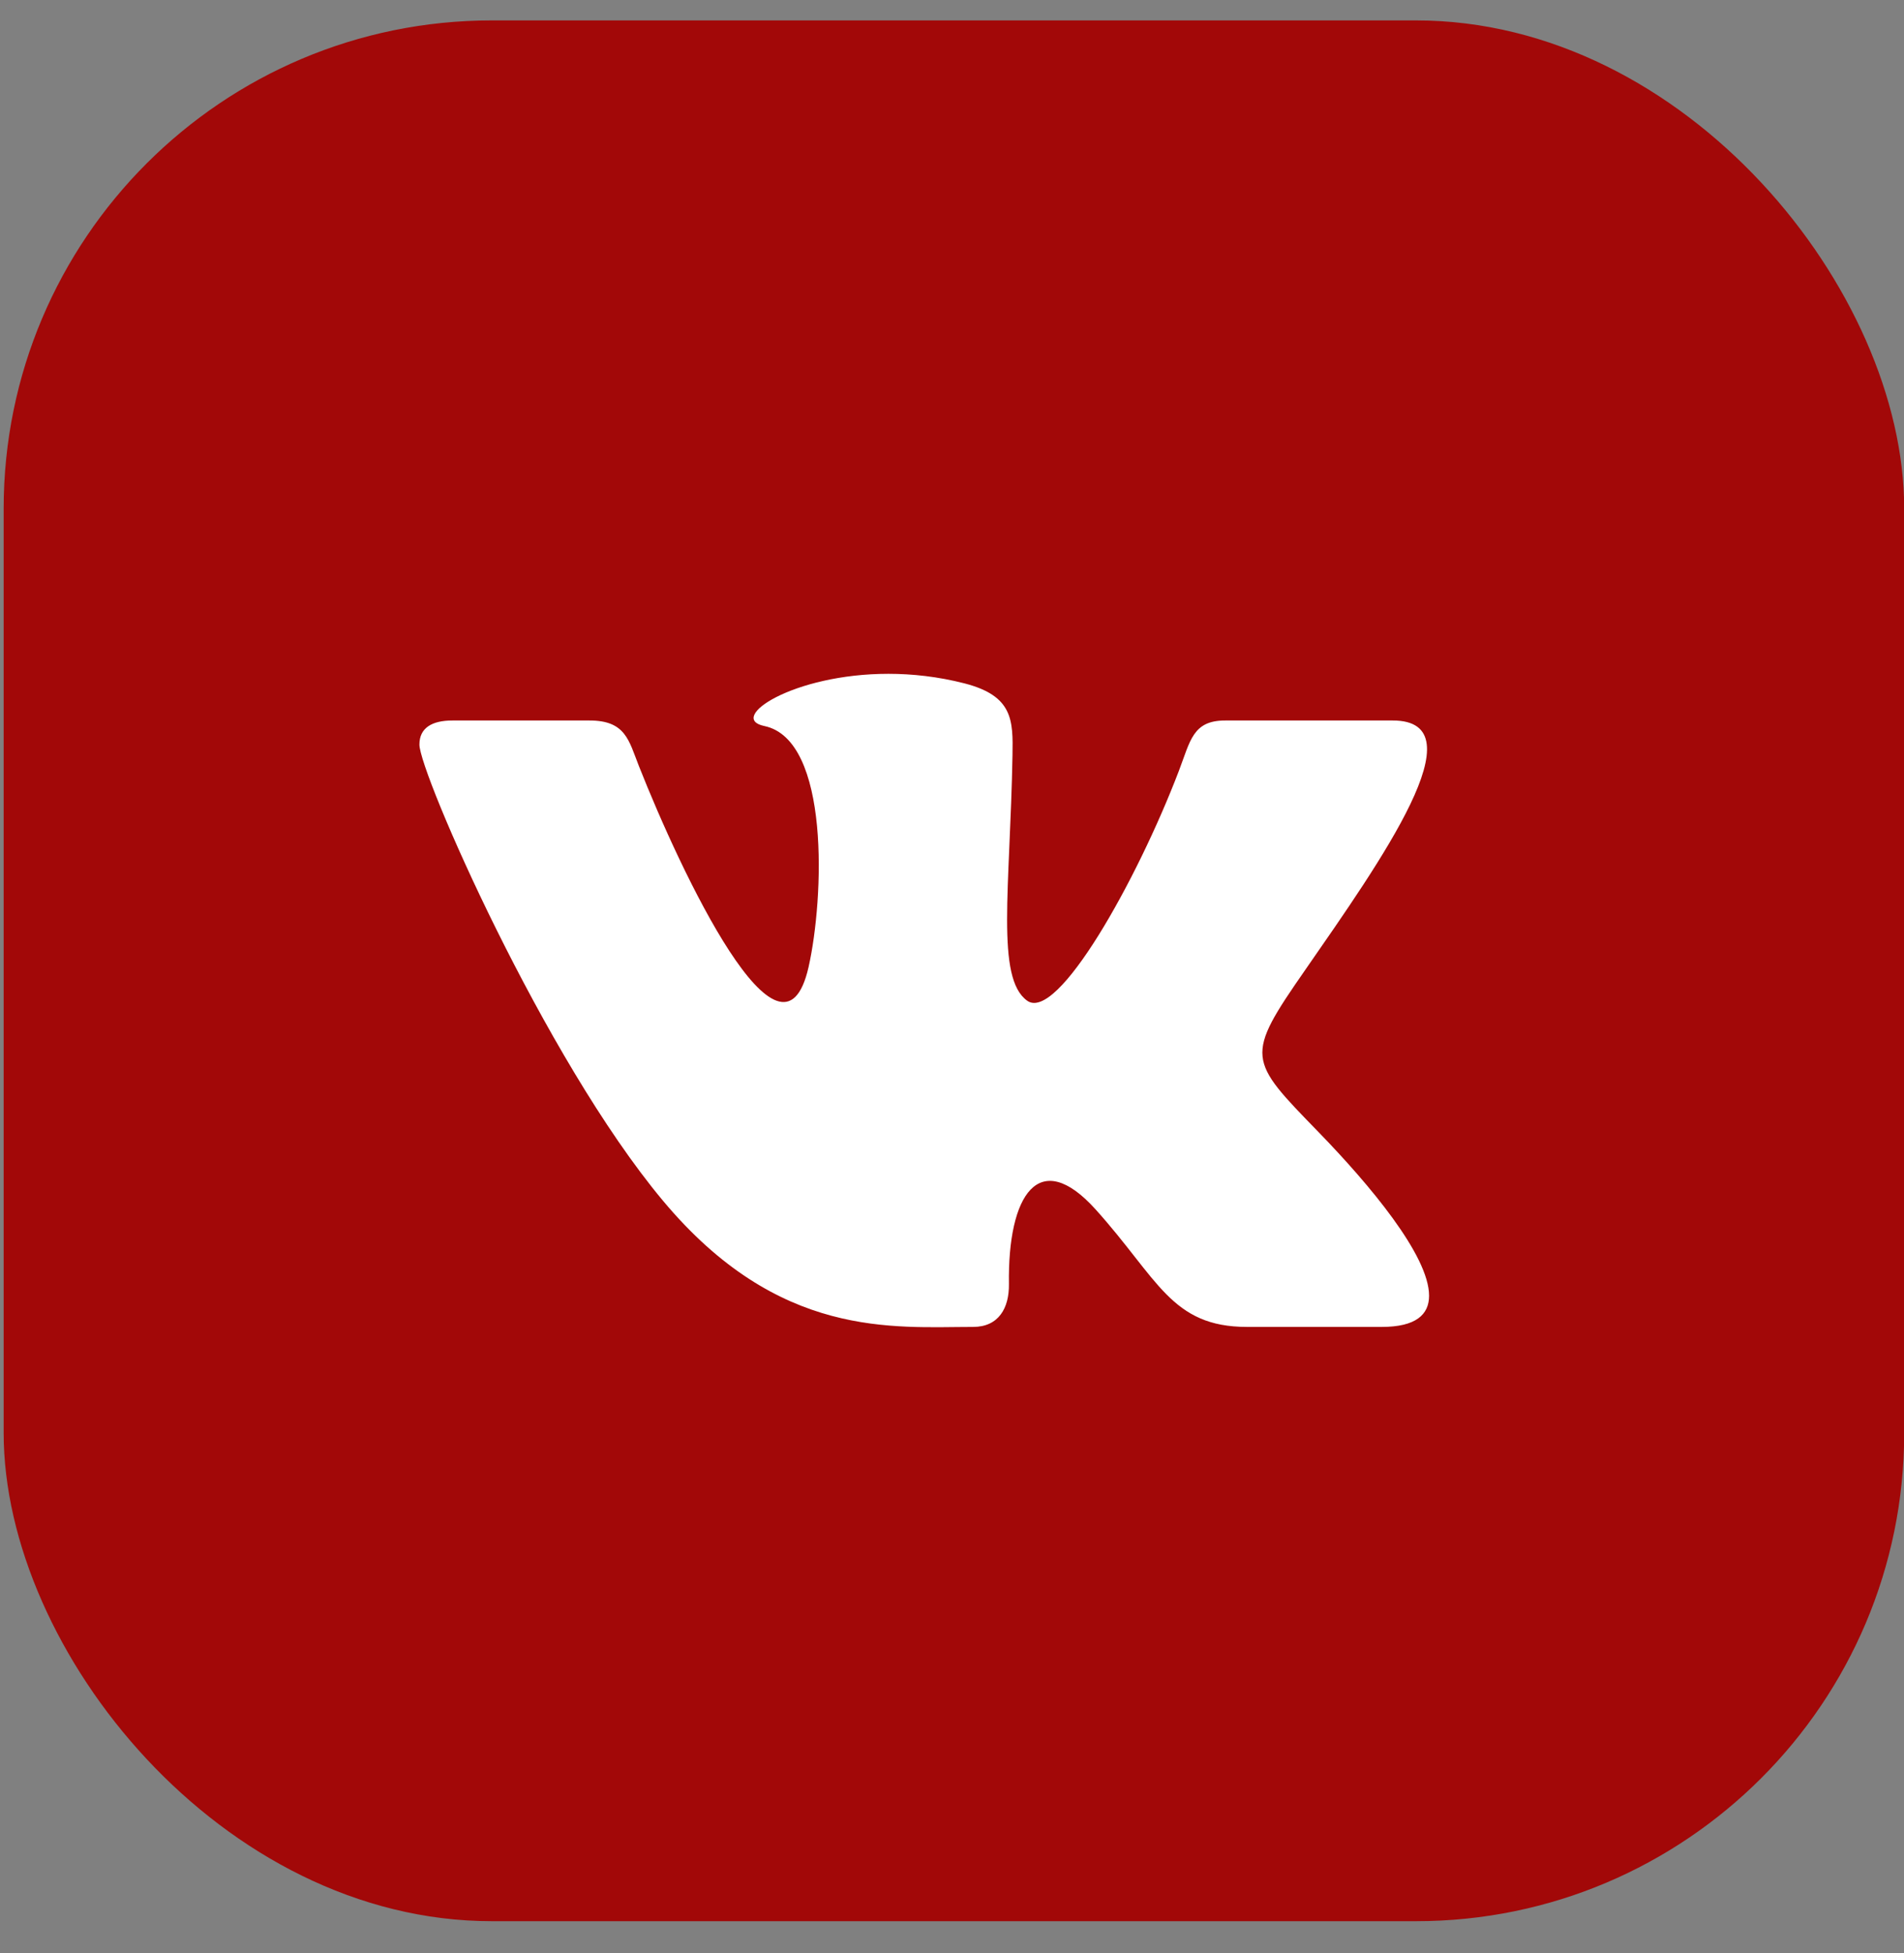
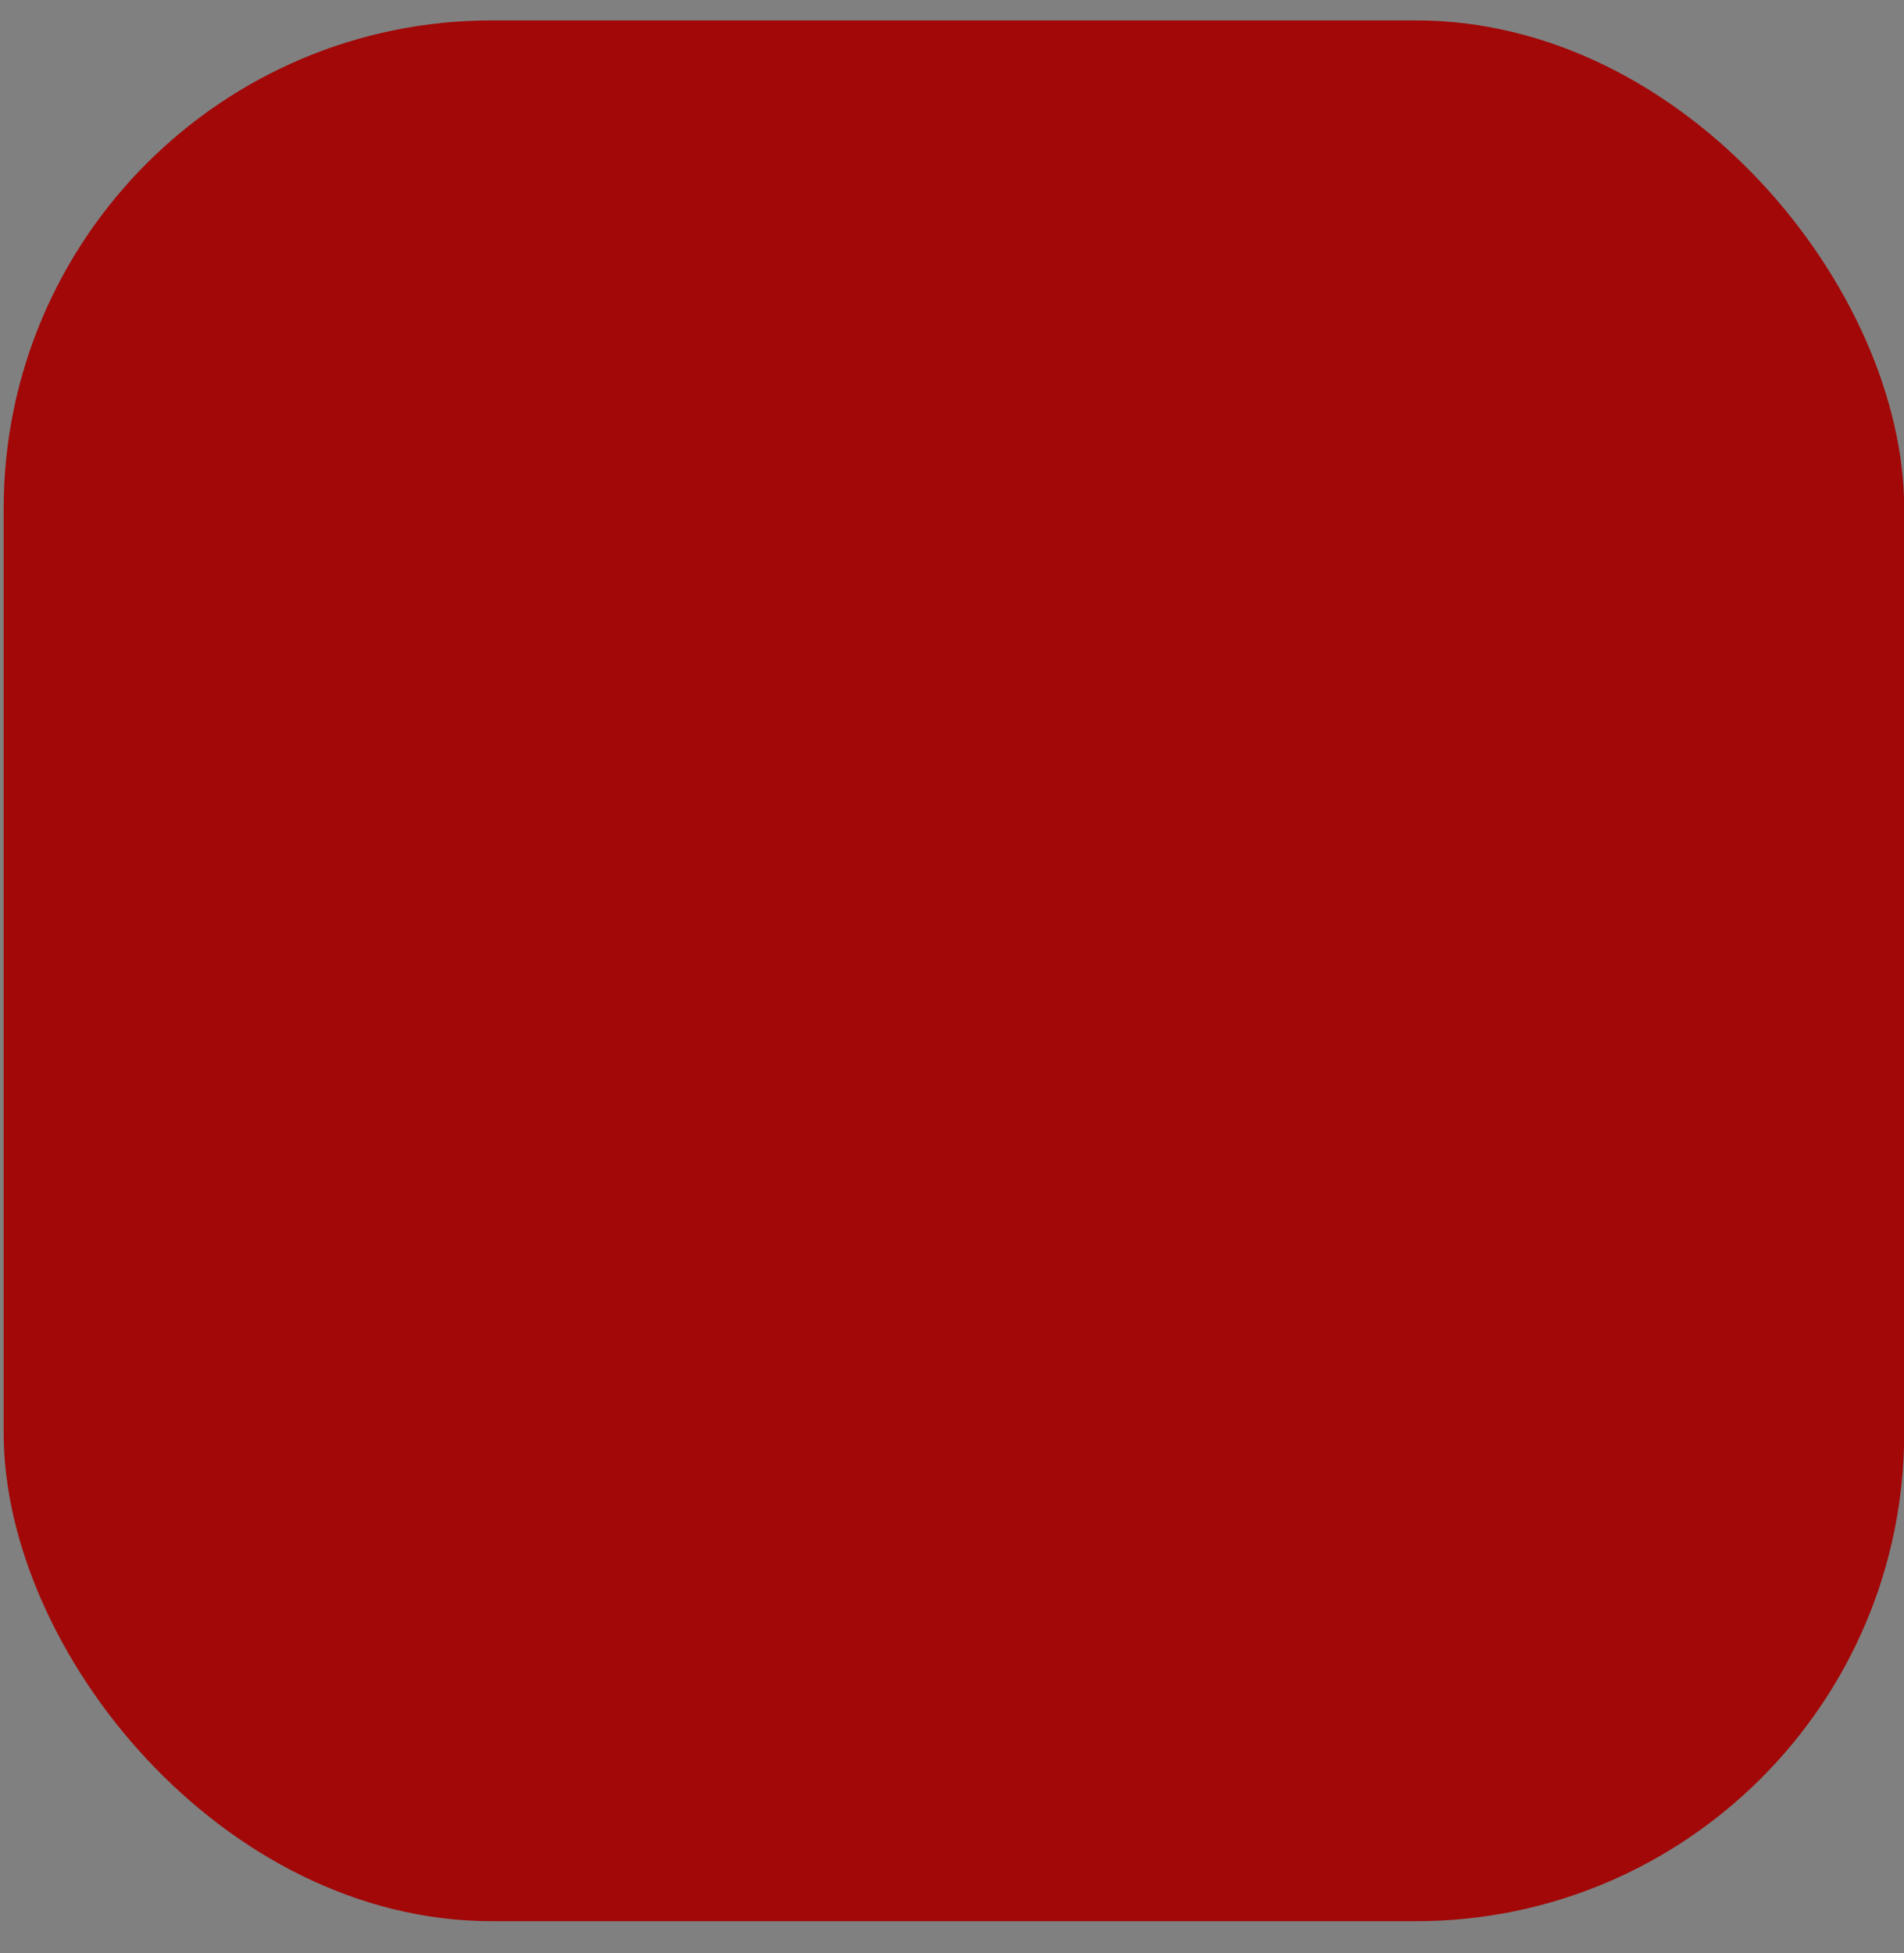
<svg xmlns="http://www.w3.org/2000/svg" width="39" height="40" viewBox="0 0 39 40" fill="none">
  <rect x="0" y="0" width="39" height="40" fill="#808080" stroke="none" />
  <rect x="0.075" y="0.418" width="38.929" height="38.929" rx="10" fill="#A20808" />
-   <path d="M19.932 27.176C20.457 27.176 20.672 26.788 20.666 26.301C20.639 24.469 21.281 23.483 22.44 24.768C23.722 26.19 23.987 27.176 25.544 27.176H28.302C28.998 27.176 29.272 26.927 29.272 26.537C29.272 25.712 28.048 24.257 27.01 23.188C25.557 21.692 25.489 21.657 26.741 19.856C28.292 17.62 30.323 14.756 28.527 14.756H25.096C24.431 14.756 24.383 15.171 24.146 15.791C23.289 18.034 21.659 20.94 21.04 20.495C20.393 20.032 20.69 18.196 20.739 15.467C20.752 14.746 20.748 14.252 19.756 13.996C19.214 13.857 18.686 13.8 18.197 13.8C16.238 13.8 14.887 14.711 15.655 14.869C17.009 15.149 16.878 18.398 16.563 19.802C16.013 22.245 13.947 17.867 13.086 15.687C12.879 15.163 12.815 14.756 12.074 14.756H9.269C8.845 14.756 8.591 14.909 8.591 15.249C8.591 15.824 11.141 21.672 13.576 24.587C15.951 27.431 18.299 27.176 19.932 27.176Z" fill="white" />
</svg>